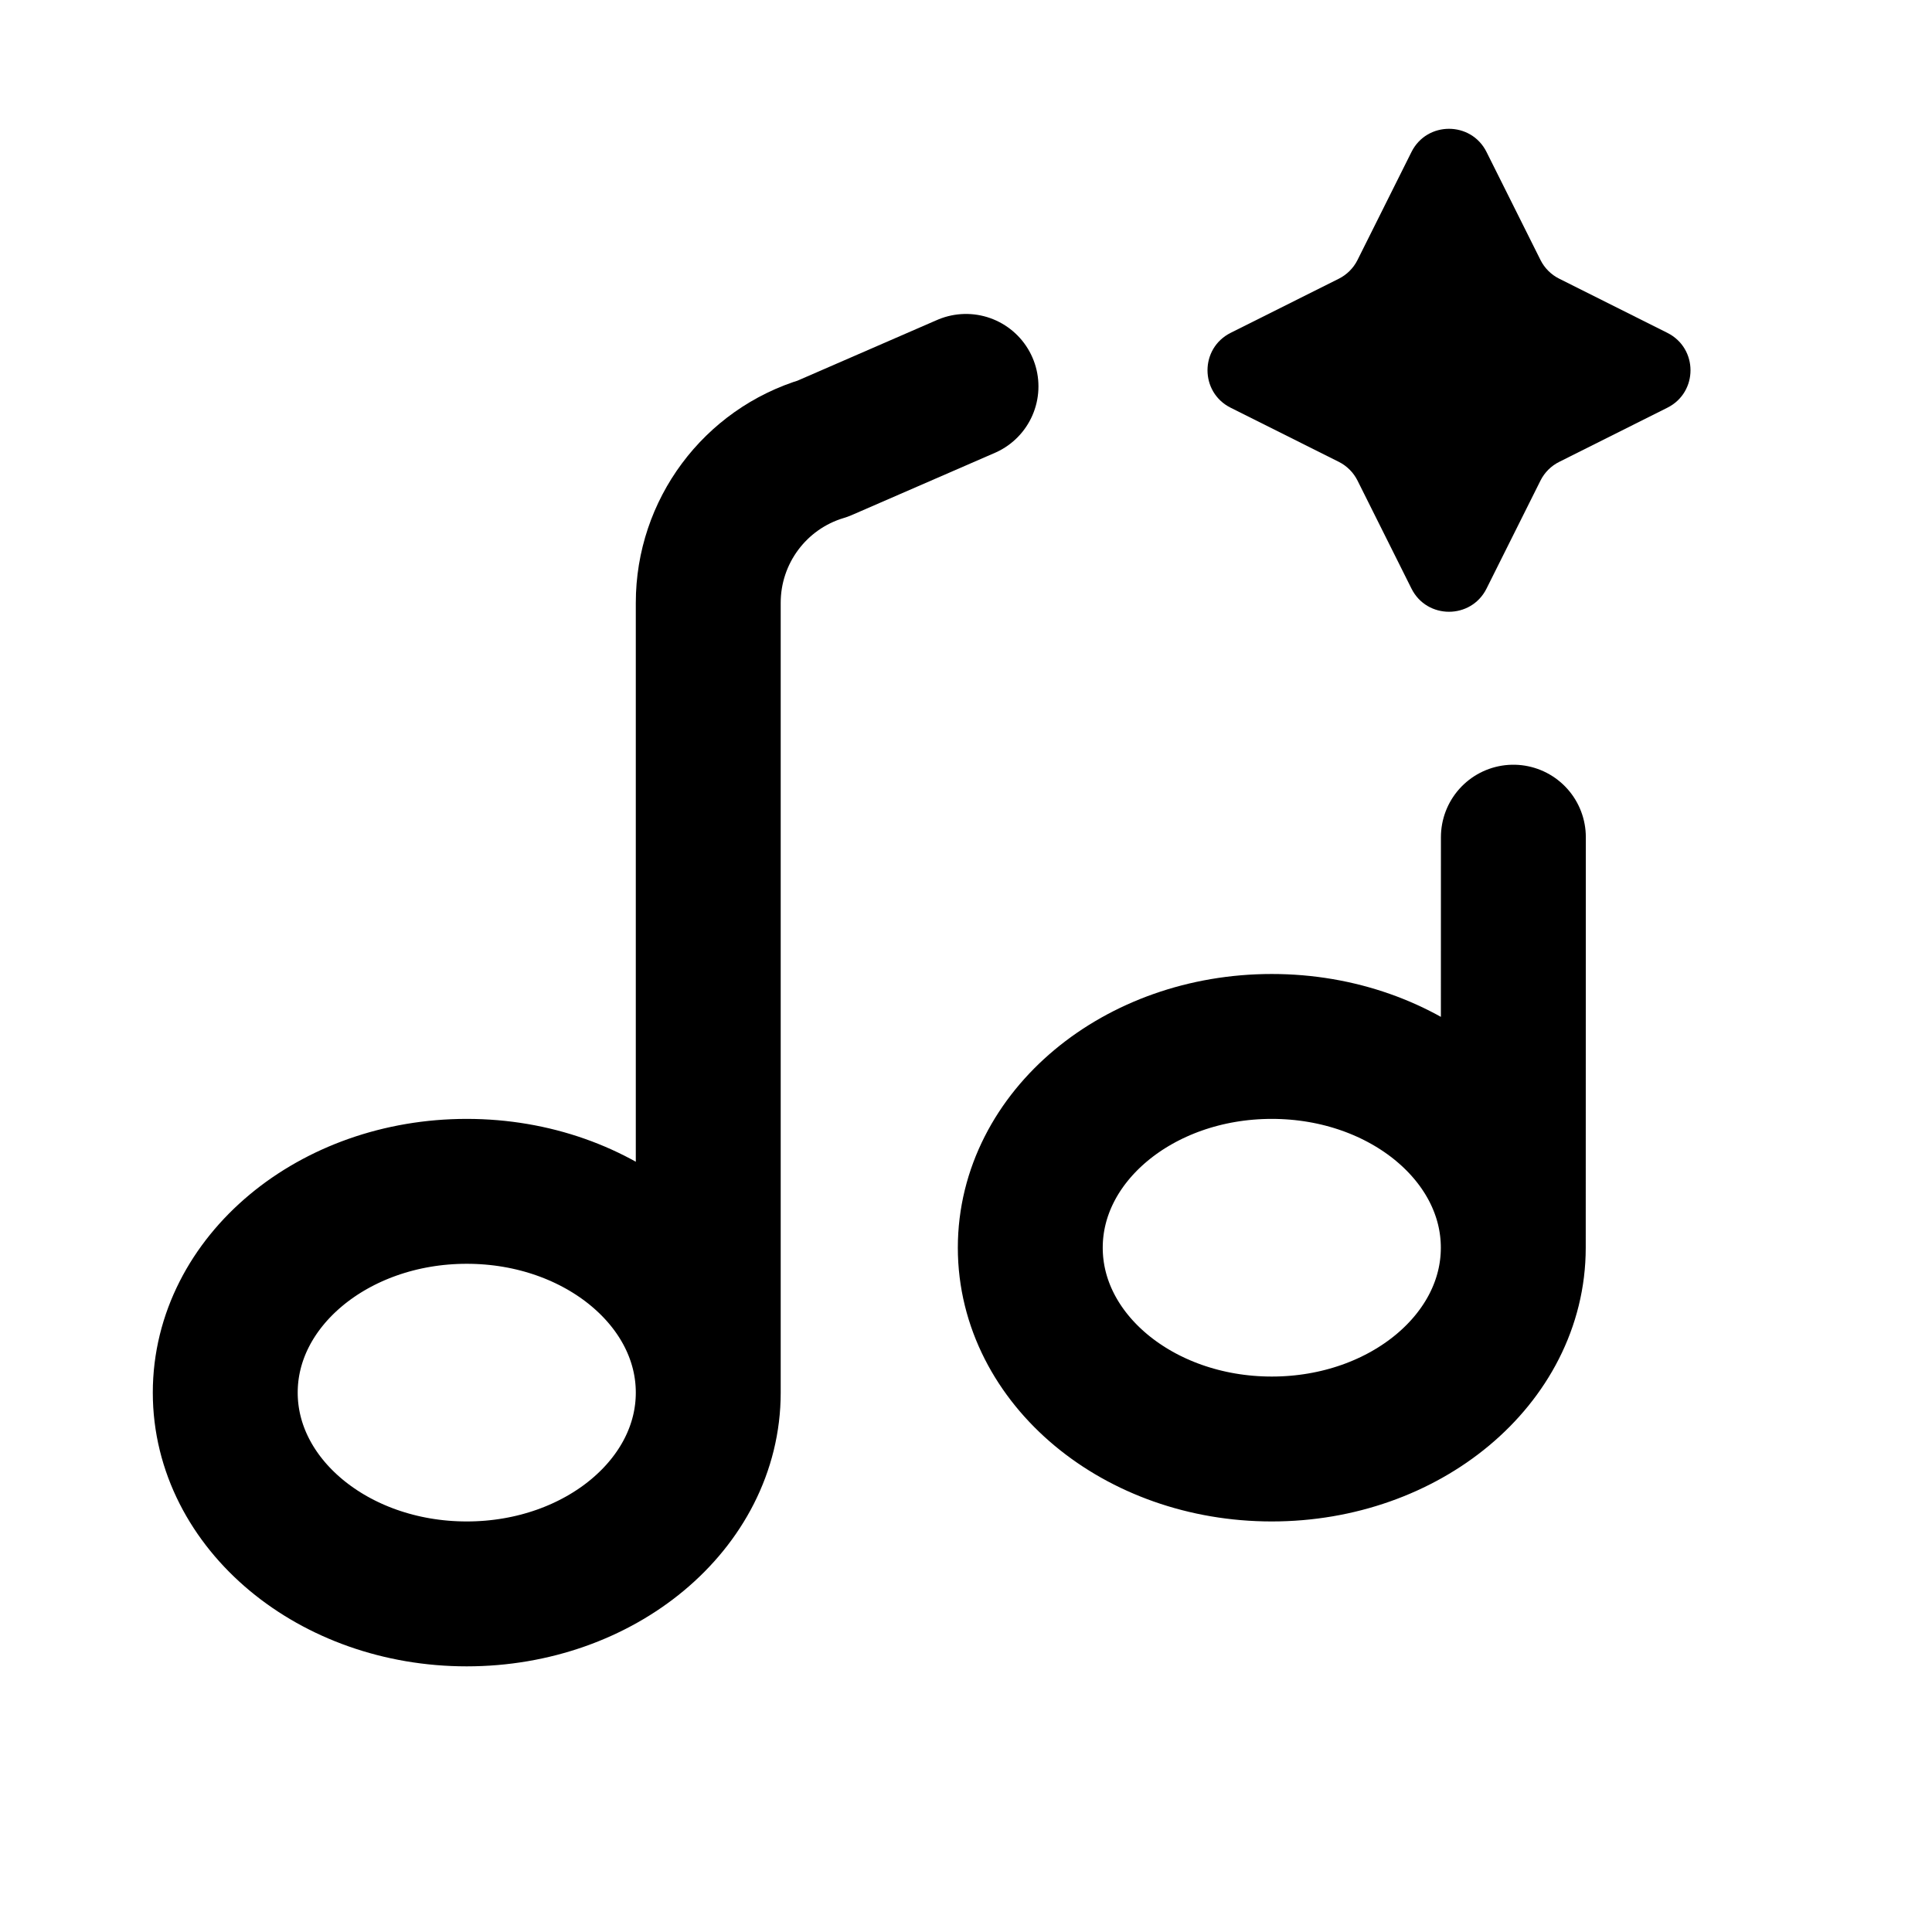
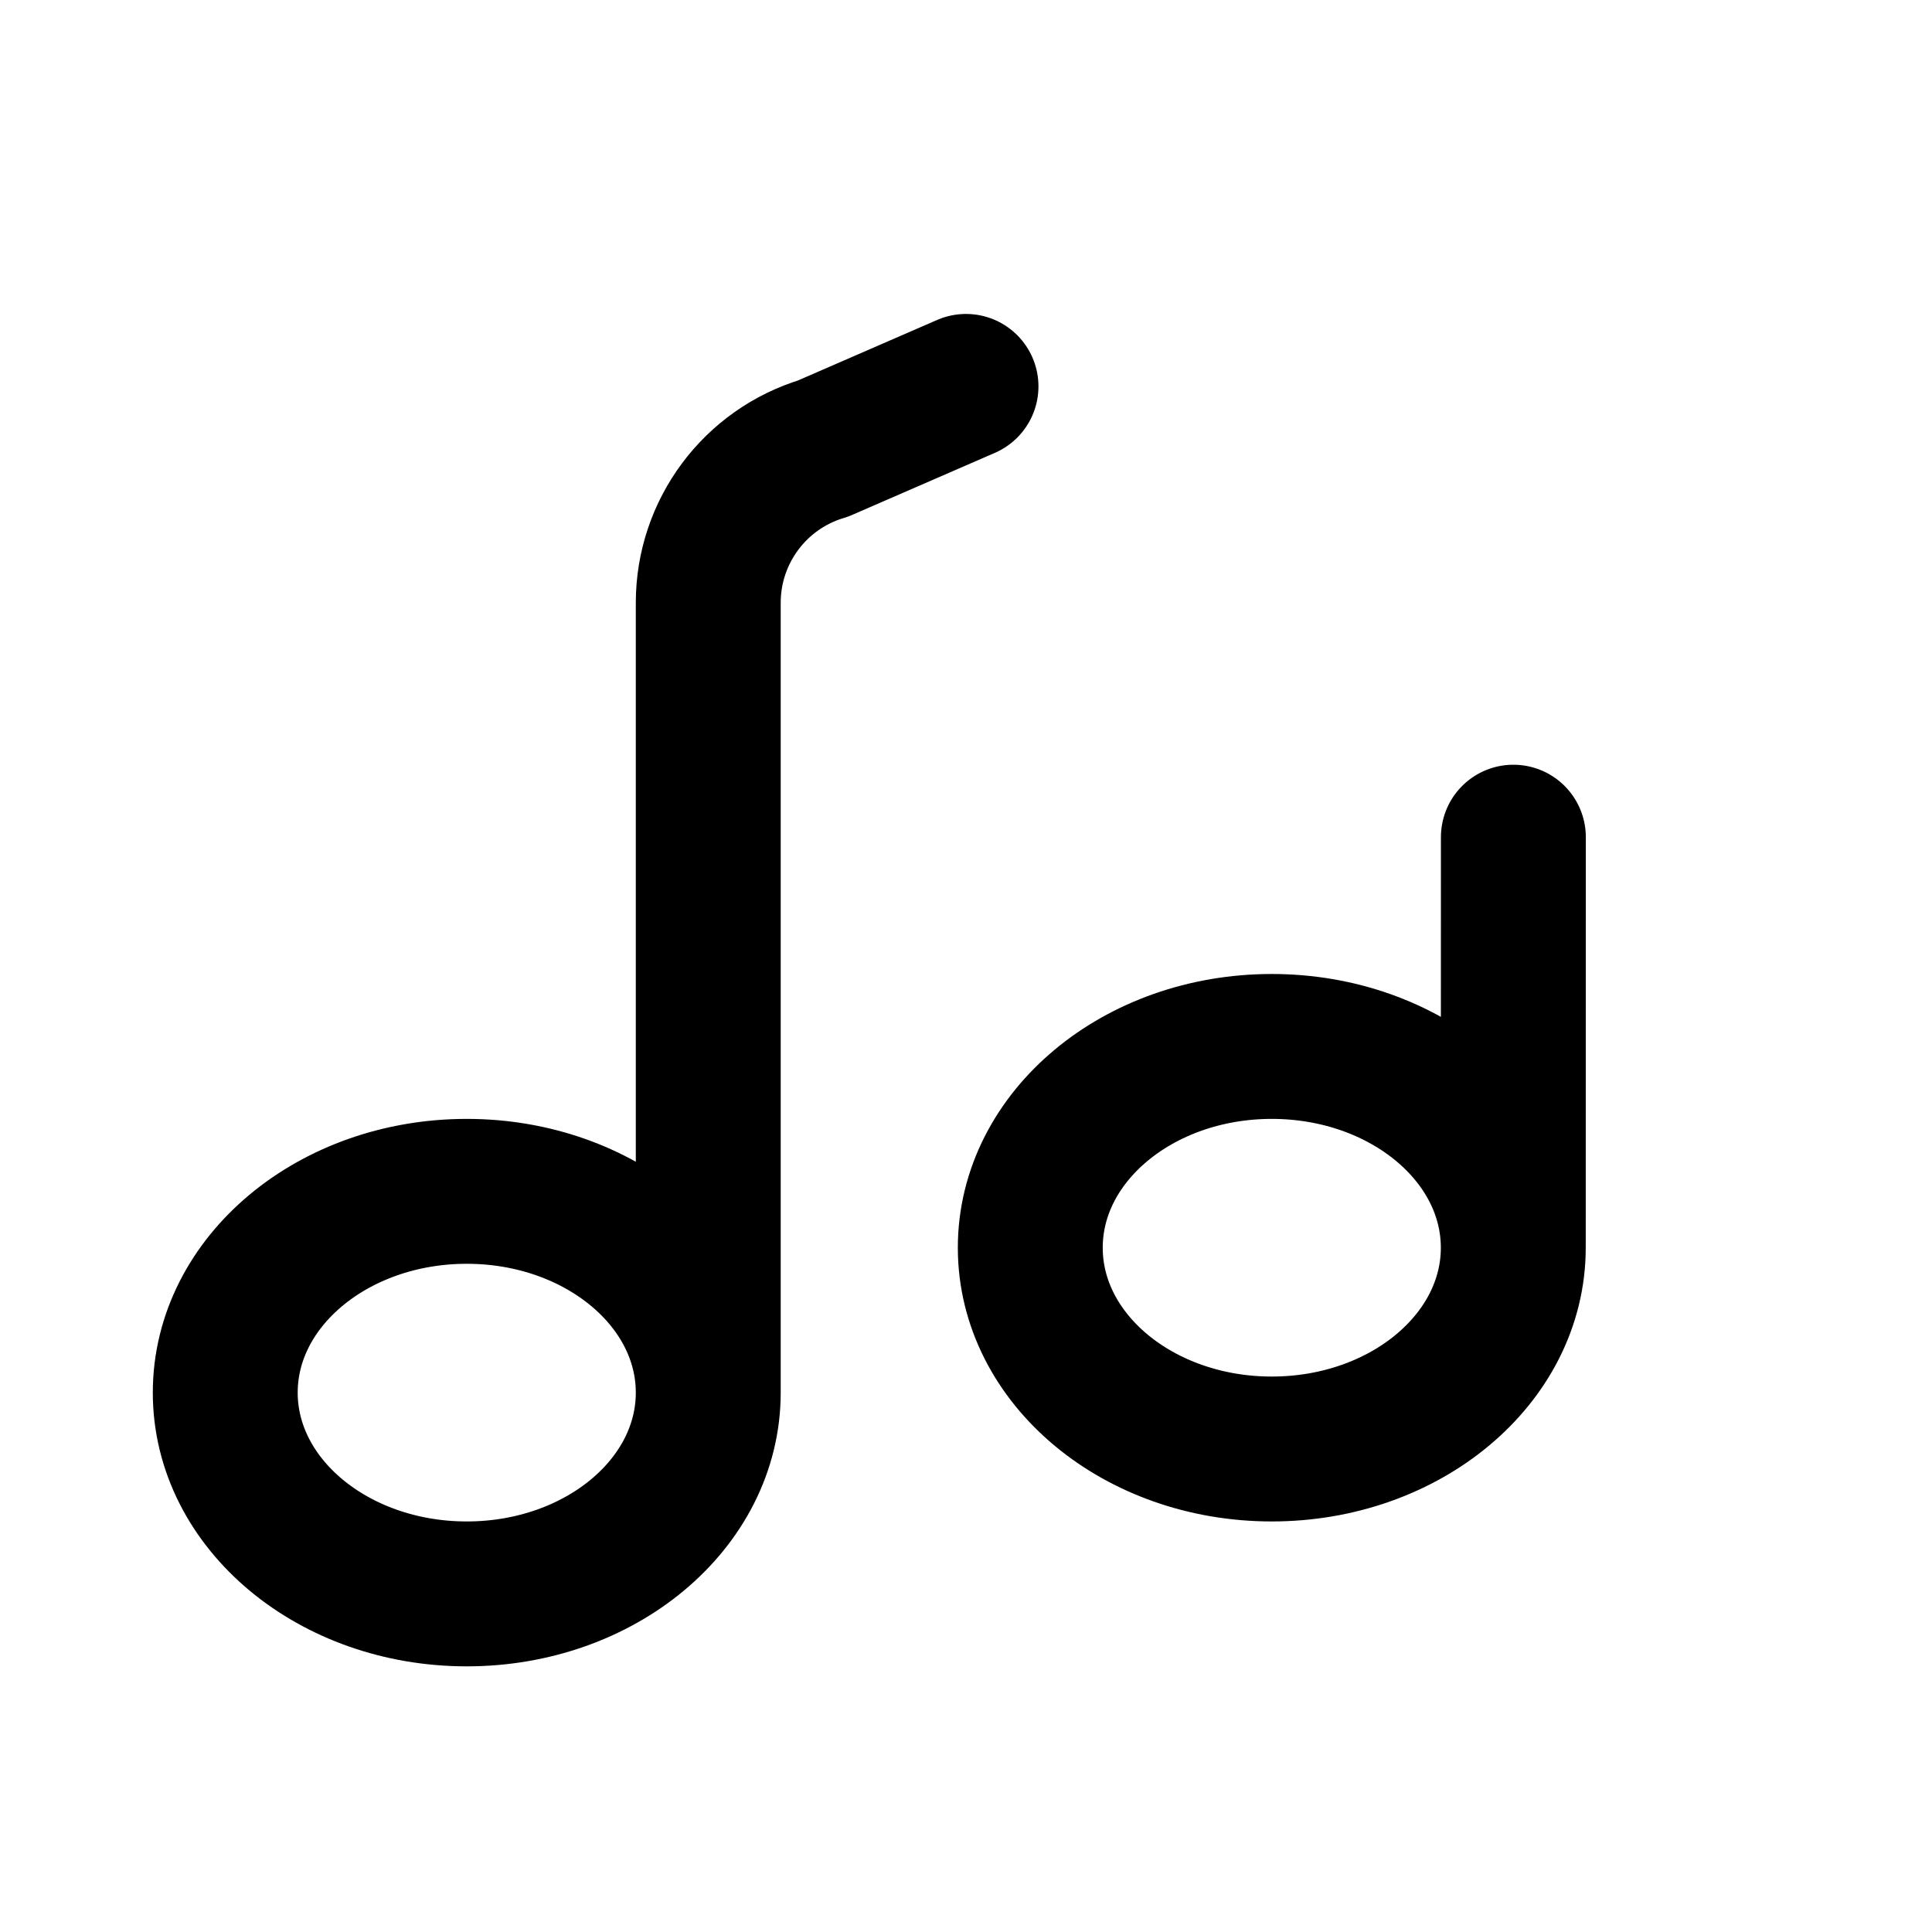
<svg xmlns="http://www.w3.org/2000/svg" width="22" height="22" viewBox="0 0 22 22" fill="none">
  <path d="M8.065 15.858C8.065 17.124 6.834 18.15 5.315 18.15C3.796 18.15 2.565 17.124 2.565 15.858C2.565 14.592 3.796 13.566 5.315 13.566C6.834 13.566 8.065 14.592 8.065 15.858ZM8.065 15.858V6.864C8.065 6.054 8.596 5.34 9.372 5.108L11 4.4M17.232 14.208C17.232 15.474 16.001 16.5 14.482 16.5C12.963 16.5 11.732 15.474 11.732 14.208C11.732 12.942 12.963 11.916 14.482 11.916C16.001 11.916 17.232 12.942 17.232 14.208ZM17.232 14.208L17.233 9.533" stroke="black" stroke-width="1.65" stroke-linecap="round" stroke-linejoin="round" />
-   <path d="M14.014 3.79L15.245 3.174C15.337 3.128 15.412 3.053 15.458 2.961L16.073 1.73C16.249 1.379 16.751 1.379 16.927 1.73L17.542 2.961C17.588 3.053 17.663 3.128 17.756 3.174L18.986 3.79C19.338 3.966 19.338 4.467 18.986 4.643L17.756 5.259C17.663 5.305 17.588 5.38 17.542 5.472L16.927 6.703C16.751 7.054 16.249 7.054 16.073 6.703L15.458 5.472C15.412 5.38 15.337 5.305 15.245 5.259L14.014 4.643C13.662 4.467 13.662 3.966 14.014 3.79Z" fill="black" />
</svg>